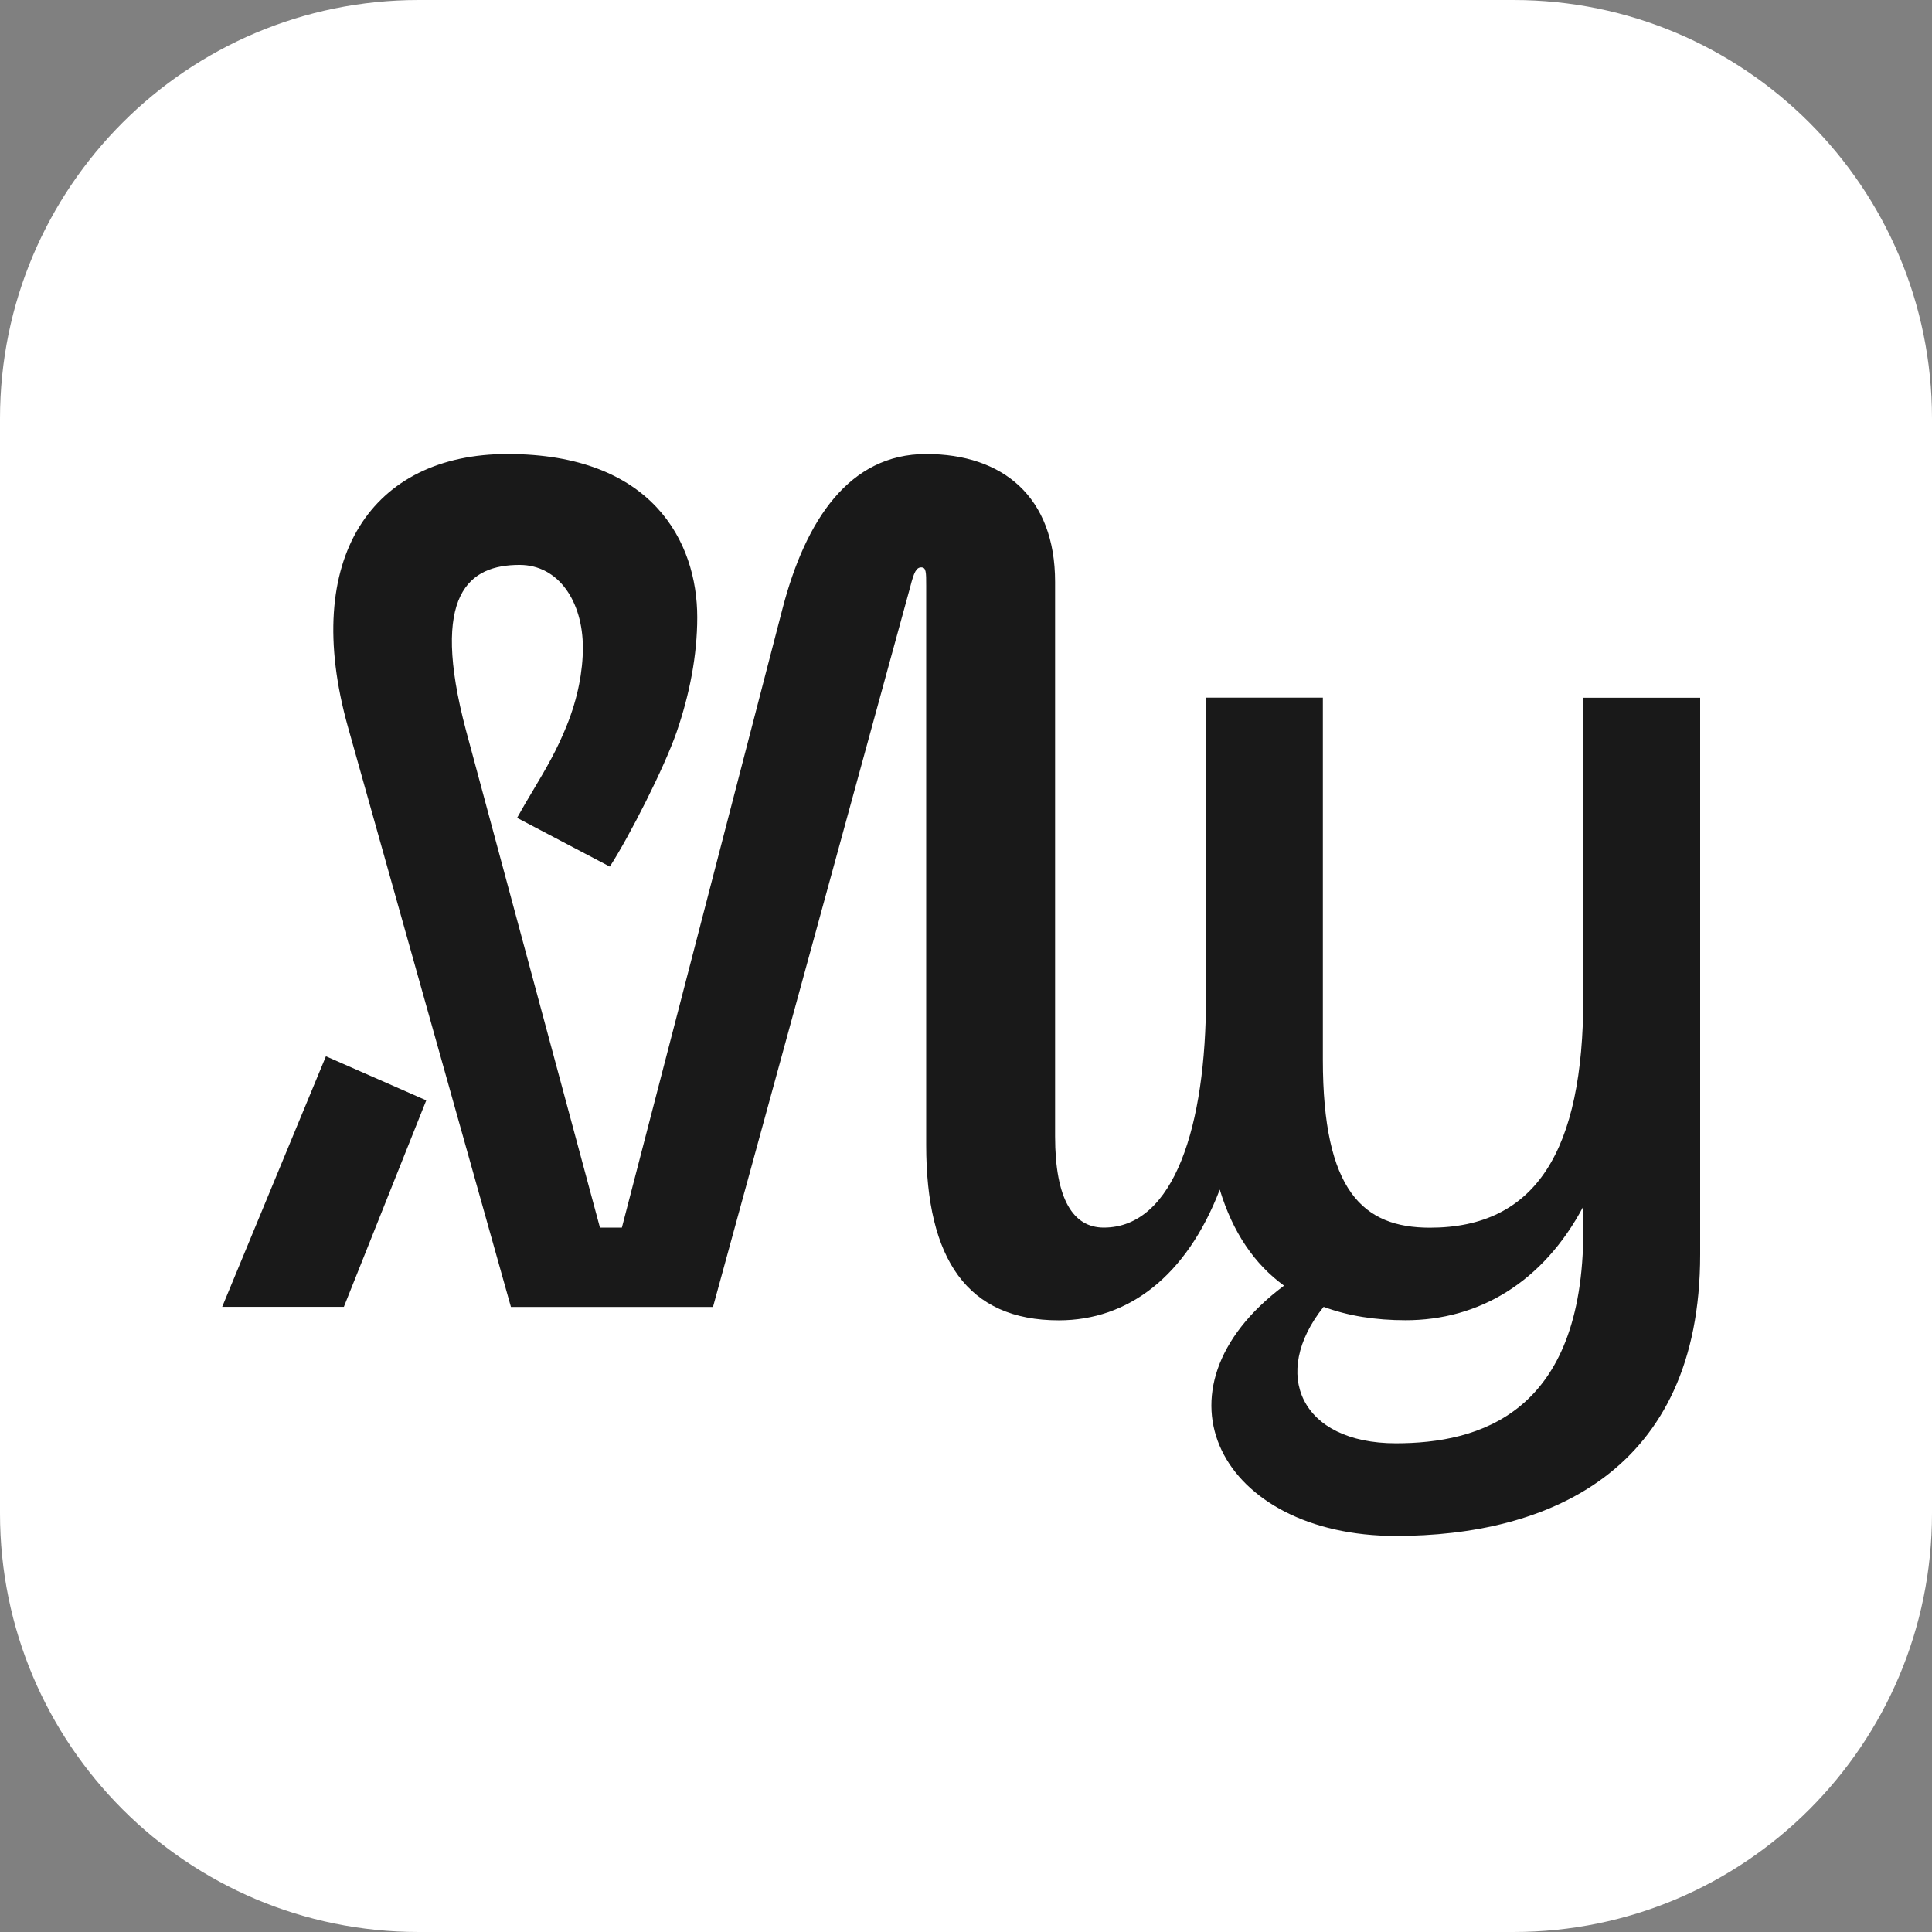
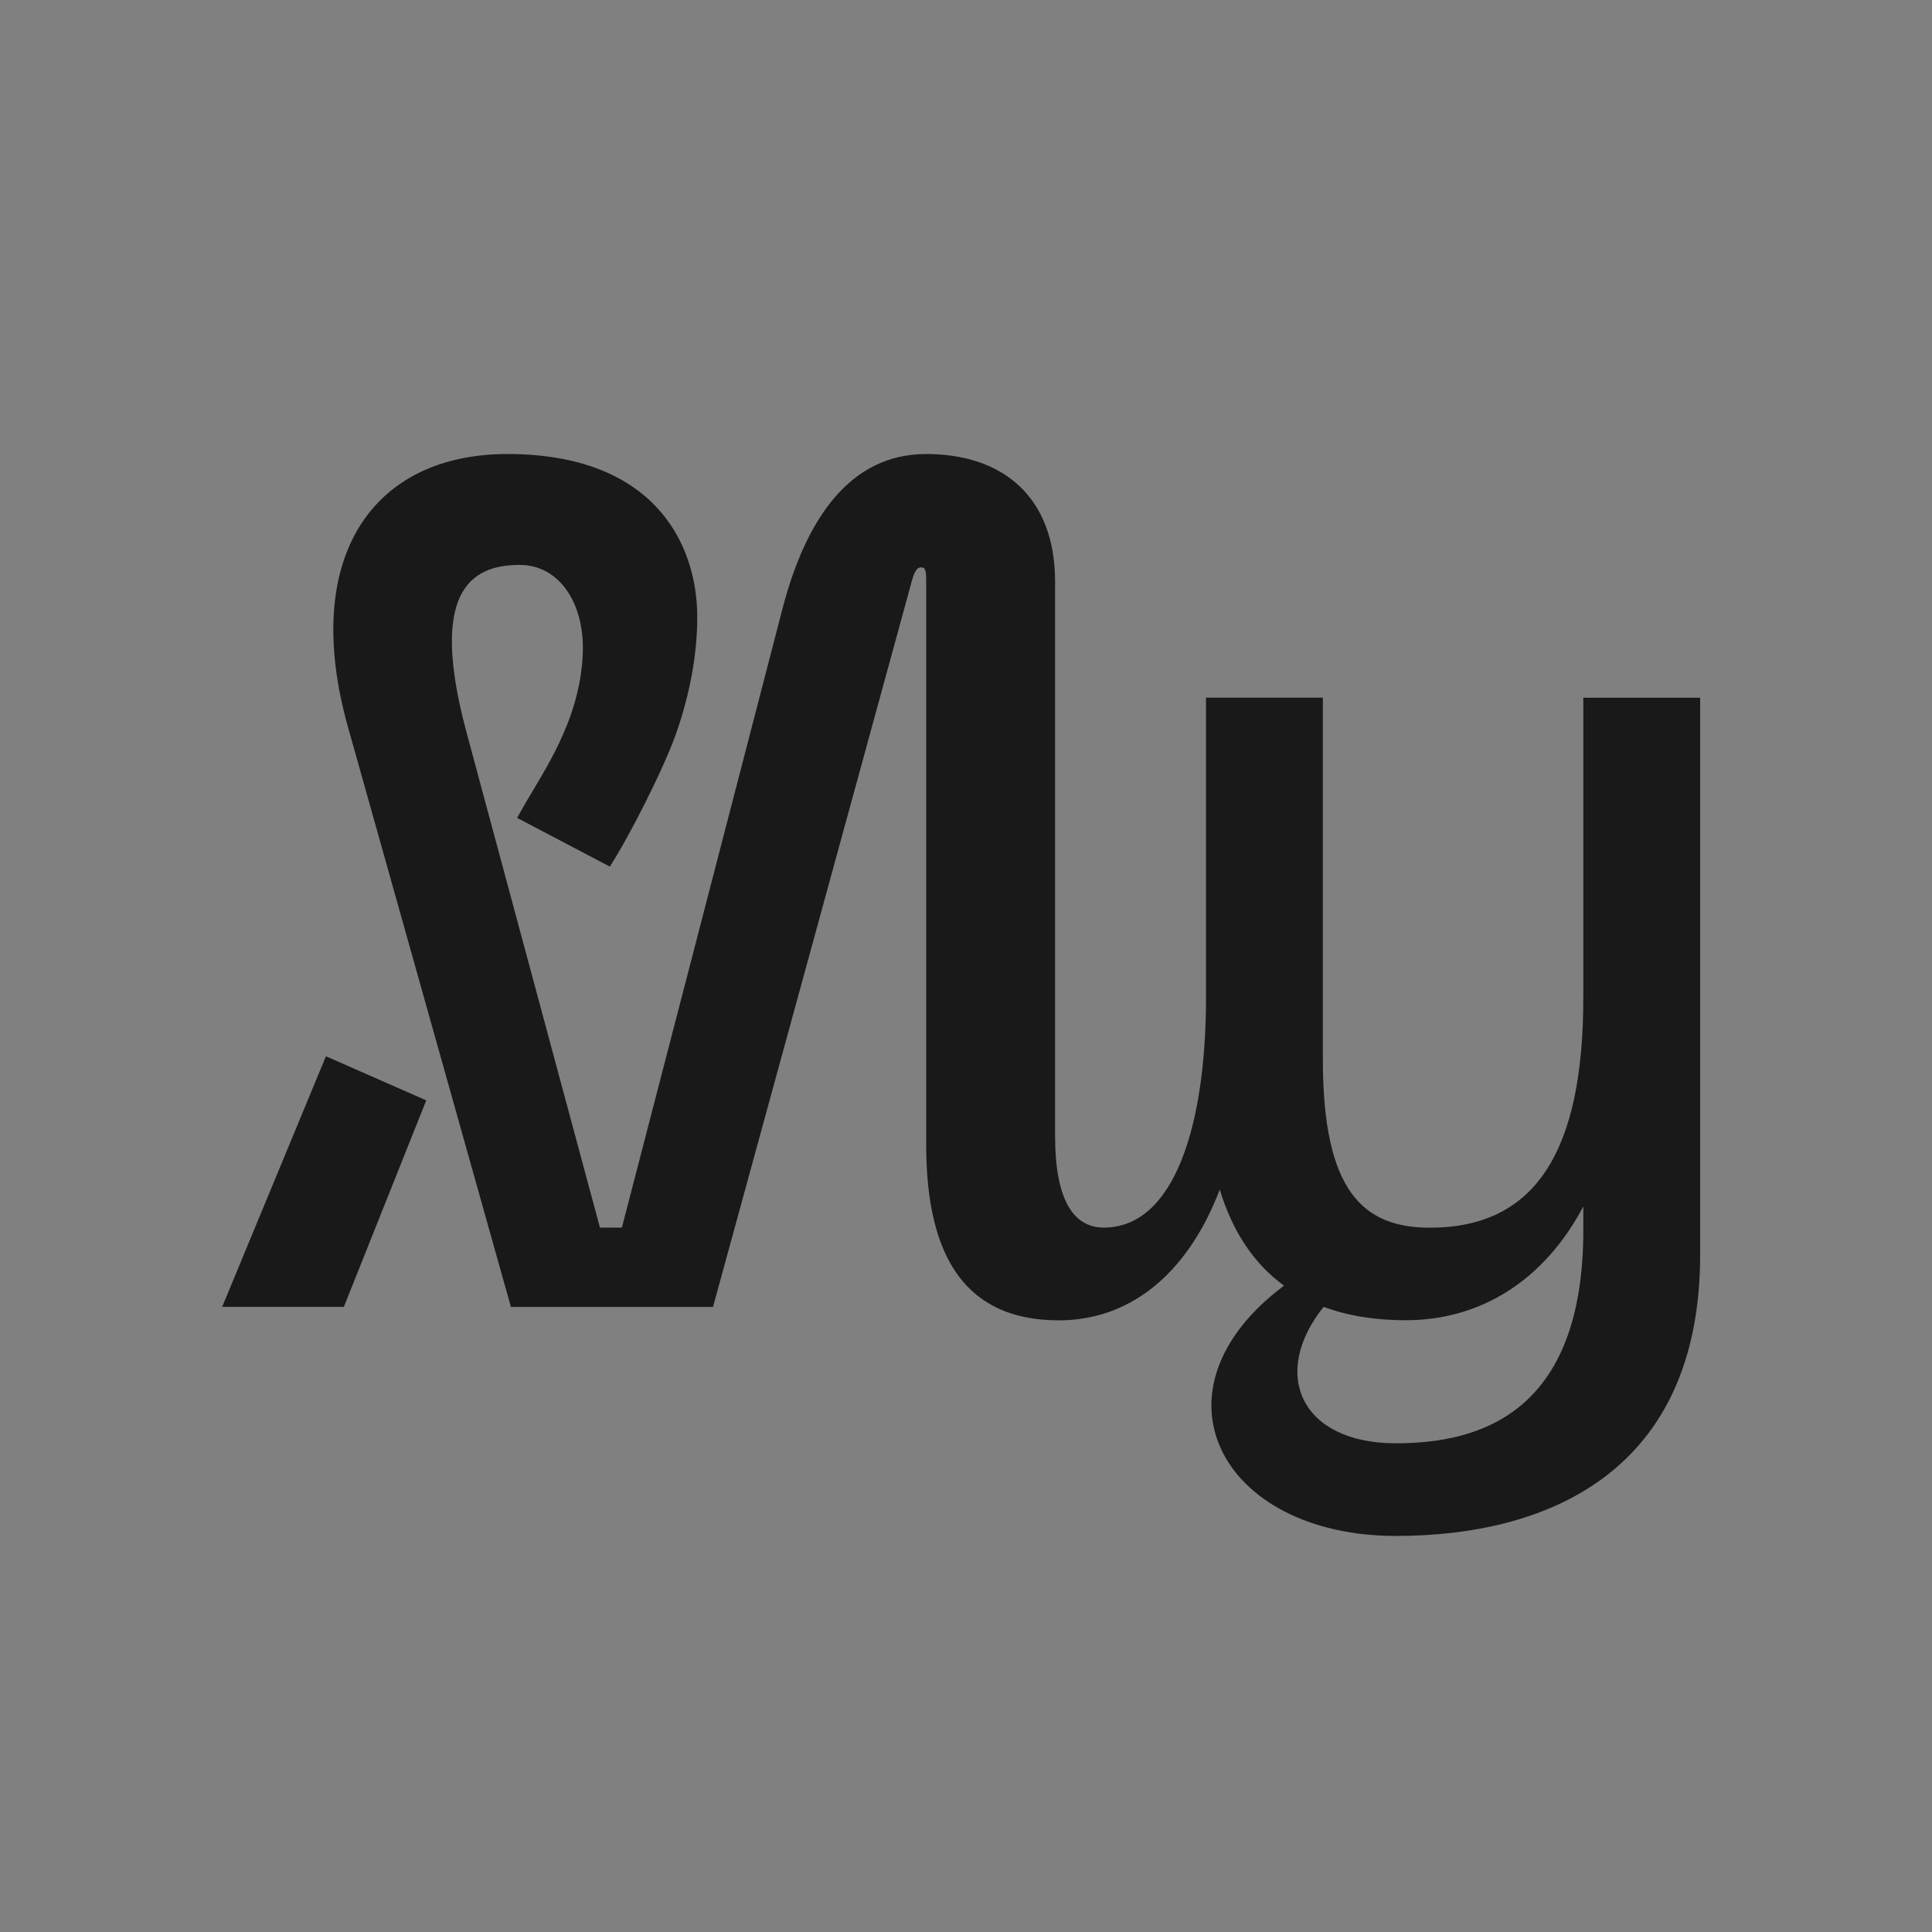
<svg xmlns="http://www.w3.org/2000/svg" width="200" height="200" viewBox="0 0 200 200" fill="none">
  <rect x="0" y="0" width="200" height="200" fill="#808080" stroke="none" />
-   <path d="M156.667 0H43.333C19.401 0 0 19.401 0 43.333V156.667C0 180.599 19.401 200 43.333 200H156.667C180.599 200 200 180.599 200 156.667V43.333C200 19.401 180.599 0 156.667 0Z" fill="white" />
  <path fill-rule="evenodd" clip-rule="evenodd" d="M23 135.284H35.597L44.126 113.909L33.74 109.345L23 135.284ZM144.498 149.409C153.066 149.409 163.904 146.389 163.904 127.336V124.896C159.738 132.756 153.066 136.671 145.51 136.671C142.376 136.671 139.536 136.218 137.02 135.284C131.459 142.238 134.672 149.409 144.498 149.409ZM148.025 127.09C158.991 127.09 163.904 119.142 163.904 103.256V72.231H176V129.864C176 152.439 160.121 159 144.508 159C126.369 159 118.39 143.97 132.923 133.09C129.877 130.877 127.617 127.592 126.271 123.145C122.812 132.166 116.749 136.681 109.606 136.681C100.153 136.681 95.879 130.375 95.879 118.522V94.934V60.624C95.879 59.237 95.879 58.735 95.368 58.735C94.857 58.735 94.612 59.237 94.228 60.752L73.81 135.294H52.891L36.019 75.251C31.106 57.722 38.545 47 52.527 47C67.521 47 72.179 56.079 72.179 63.899C72.179 67.844 71.383 71.897 70.047 75.772C68.779 79.451 65.153 86.583 63.129 89.711L53.529 84.665C54.129 83.582 54.699 82.618 55.249 81.704C56.526 79.559 57.646 77.661 58.668 75.113C59.828 72.241 60.339 69.437 60.339 67.057C60.339 62.267 57.823 58.479 53.785 58.479C48.616 58.479 44.46 61.381 48.243 75.625L62.107 127.08H64.377L81.003 63.014C83.4 53.807 87.93 47 95.869 47C103.809 47 109.223 51.417 109.223 60.24V104.761V117.617C109.223 124.178 111.109 127.08 114.263 127.08C121.574 127.08 124.846 116.486 124.846 103.246V72.221H136.942V109.679C136.942 123.303 141.098 127.09 148.025 127.09Z" fill="#191919" />
</svg>